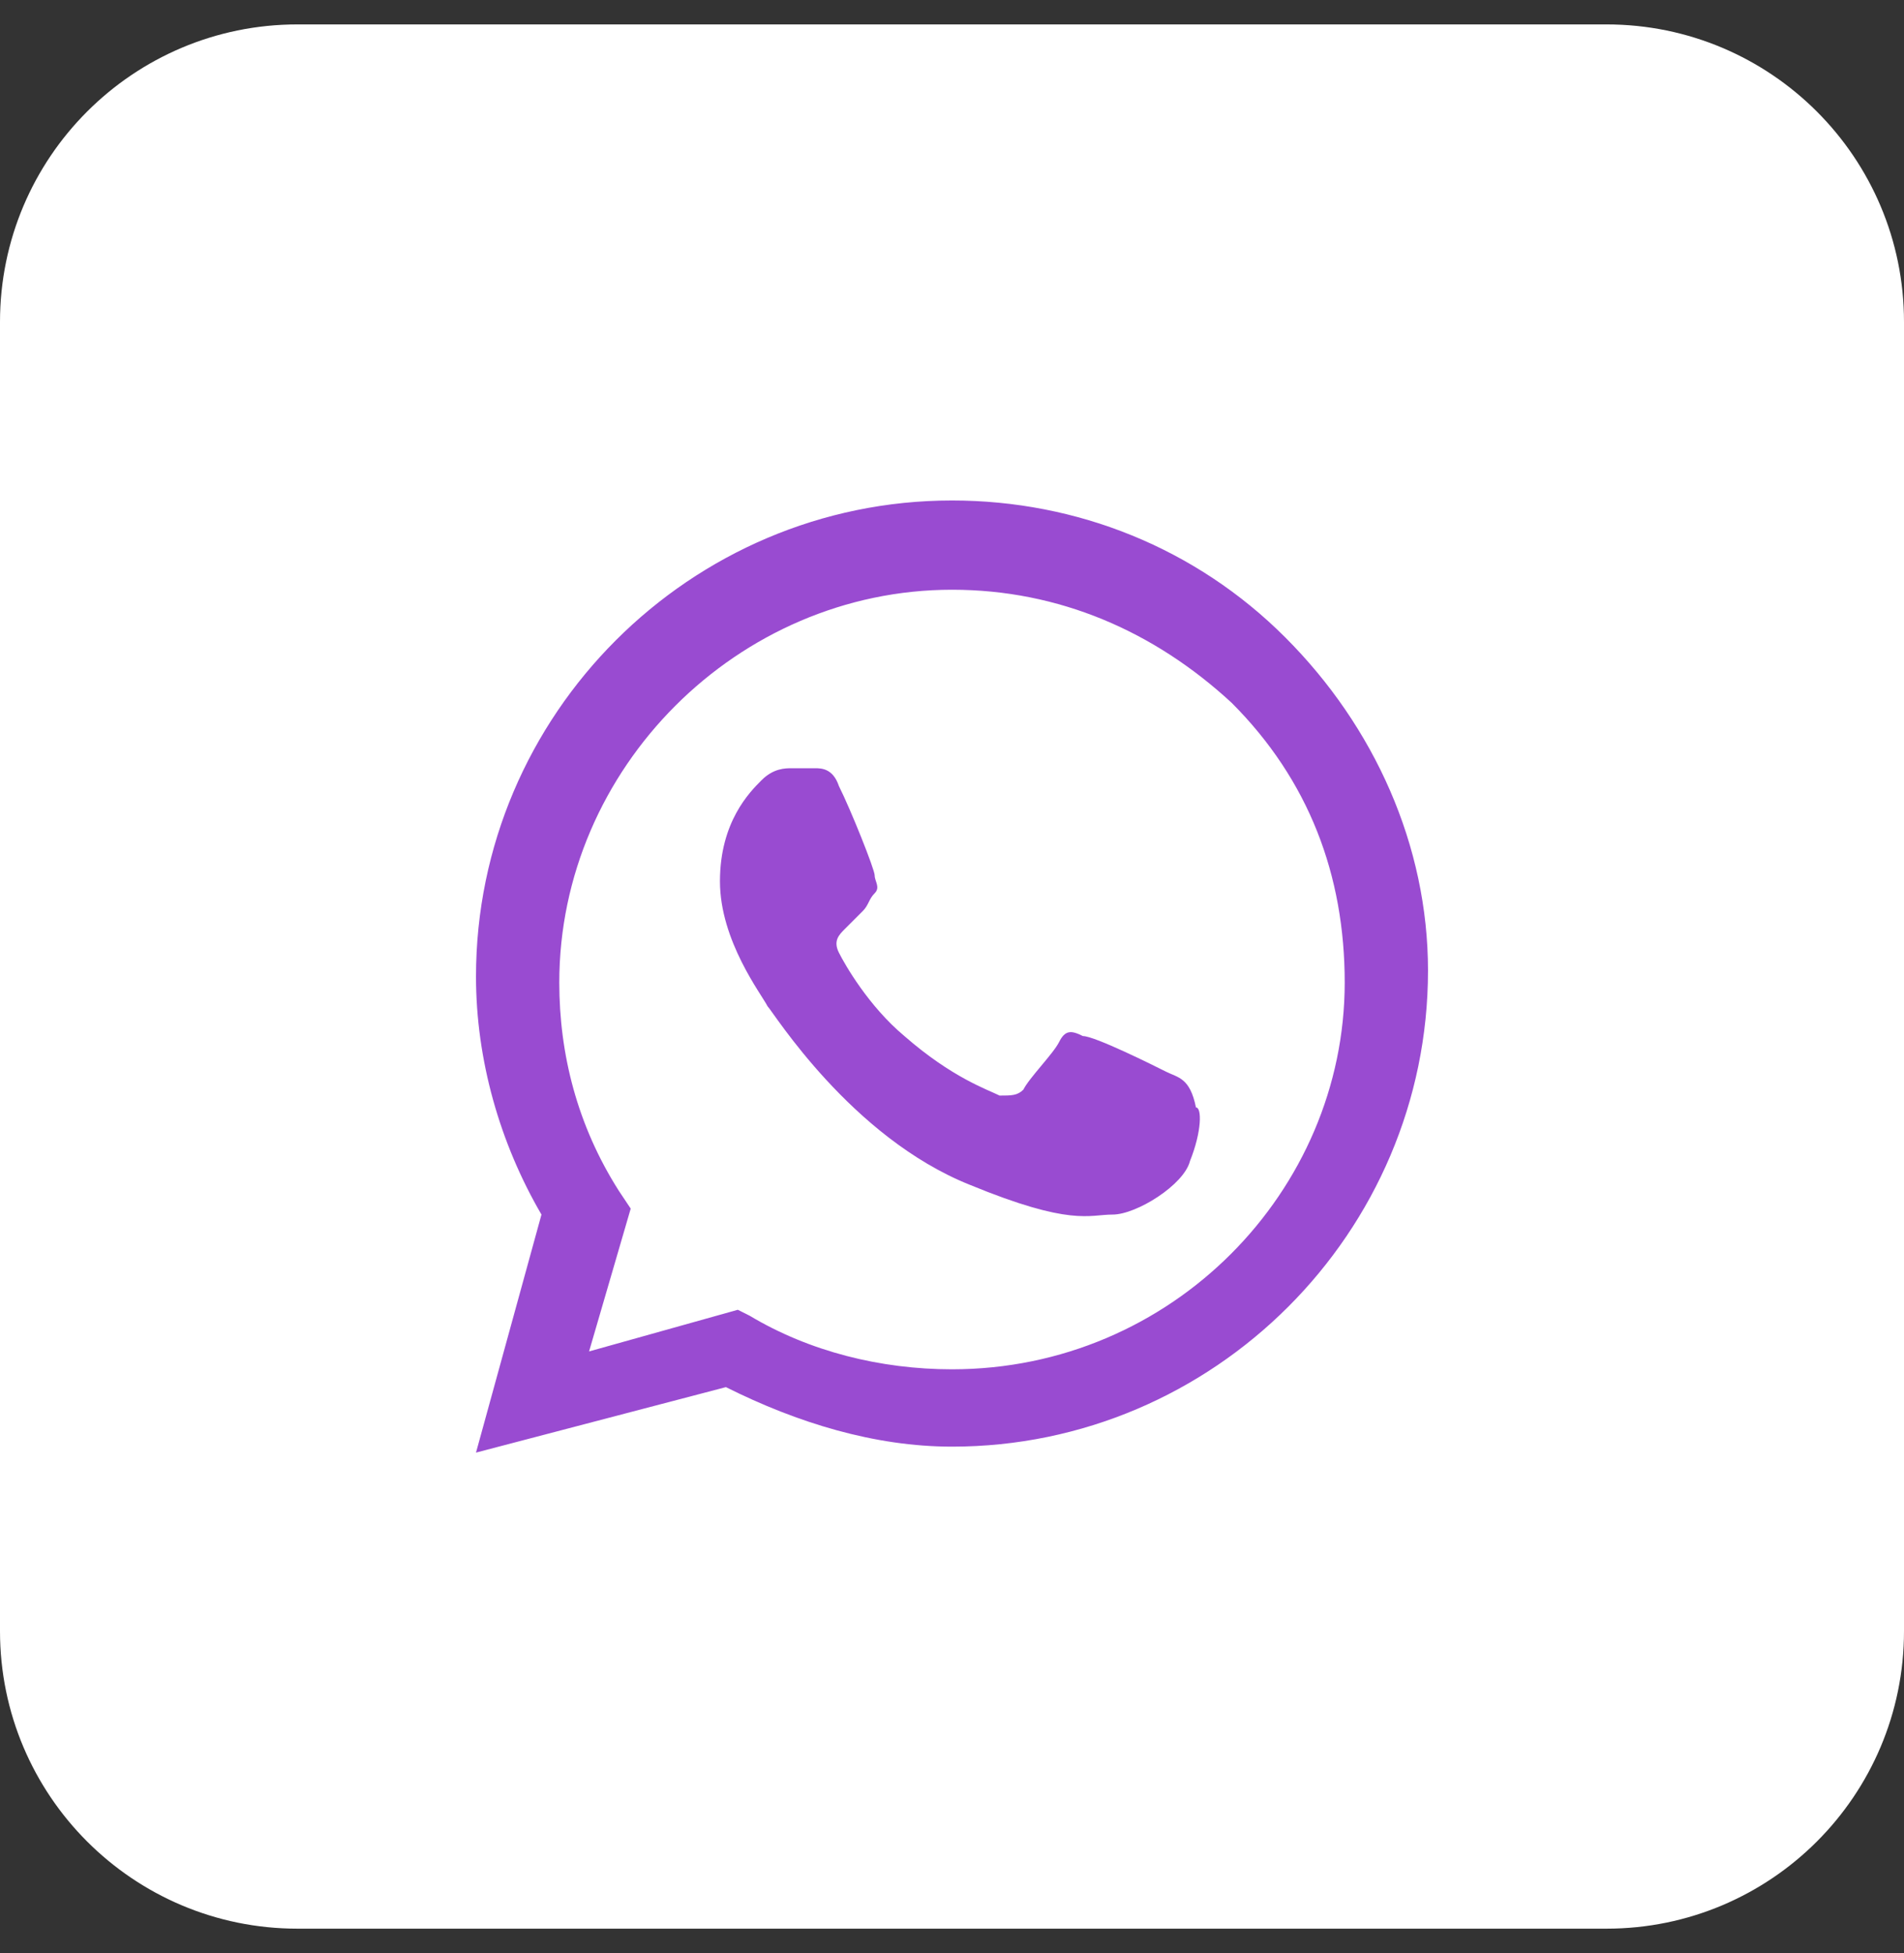
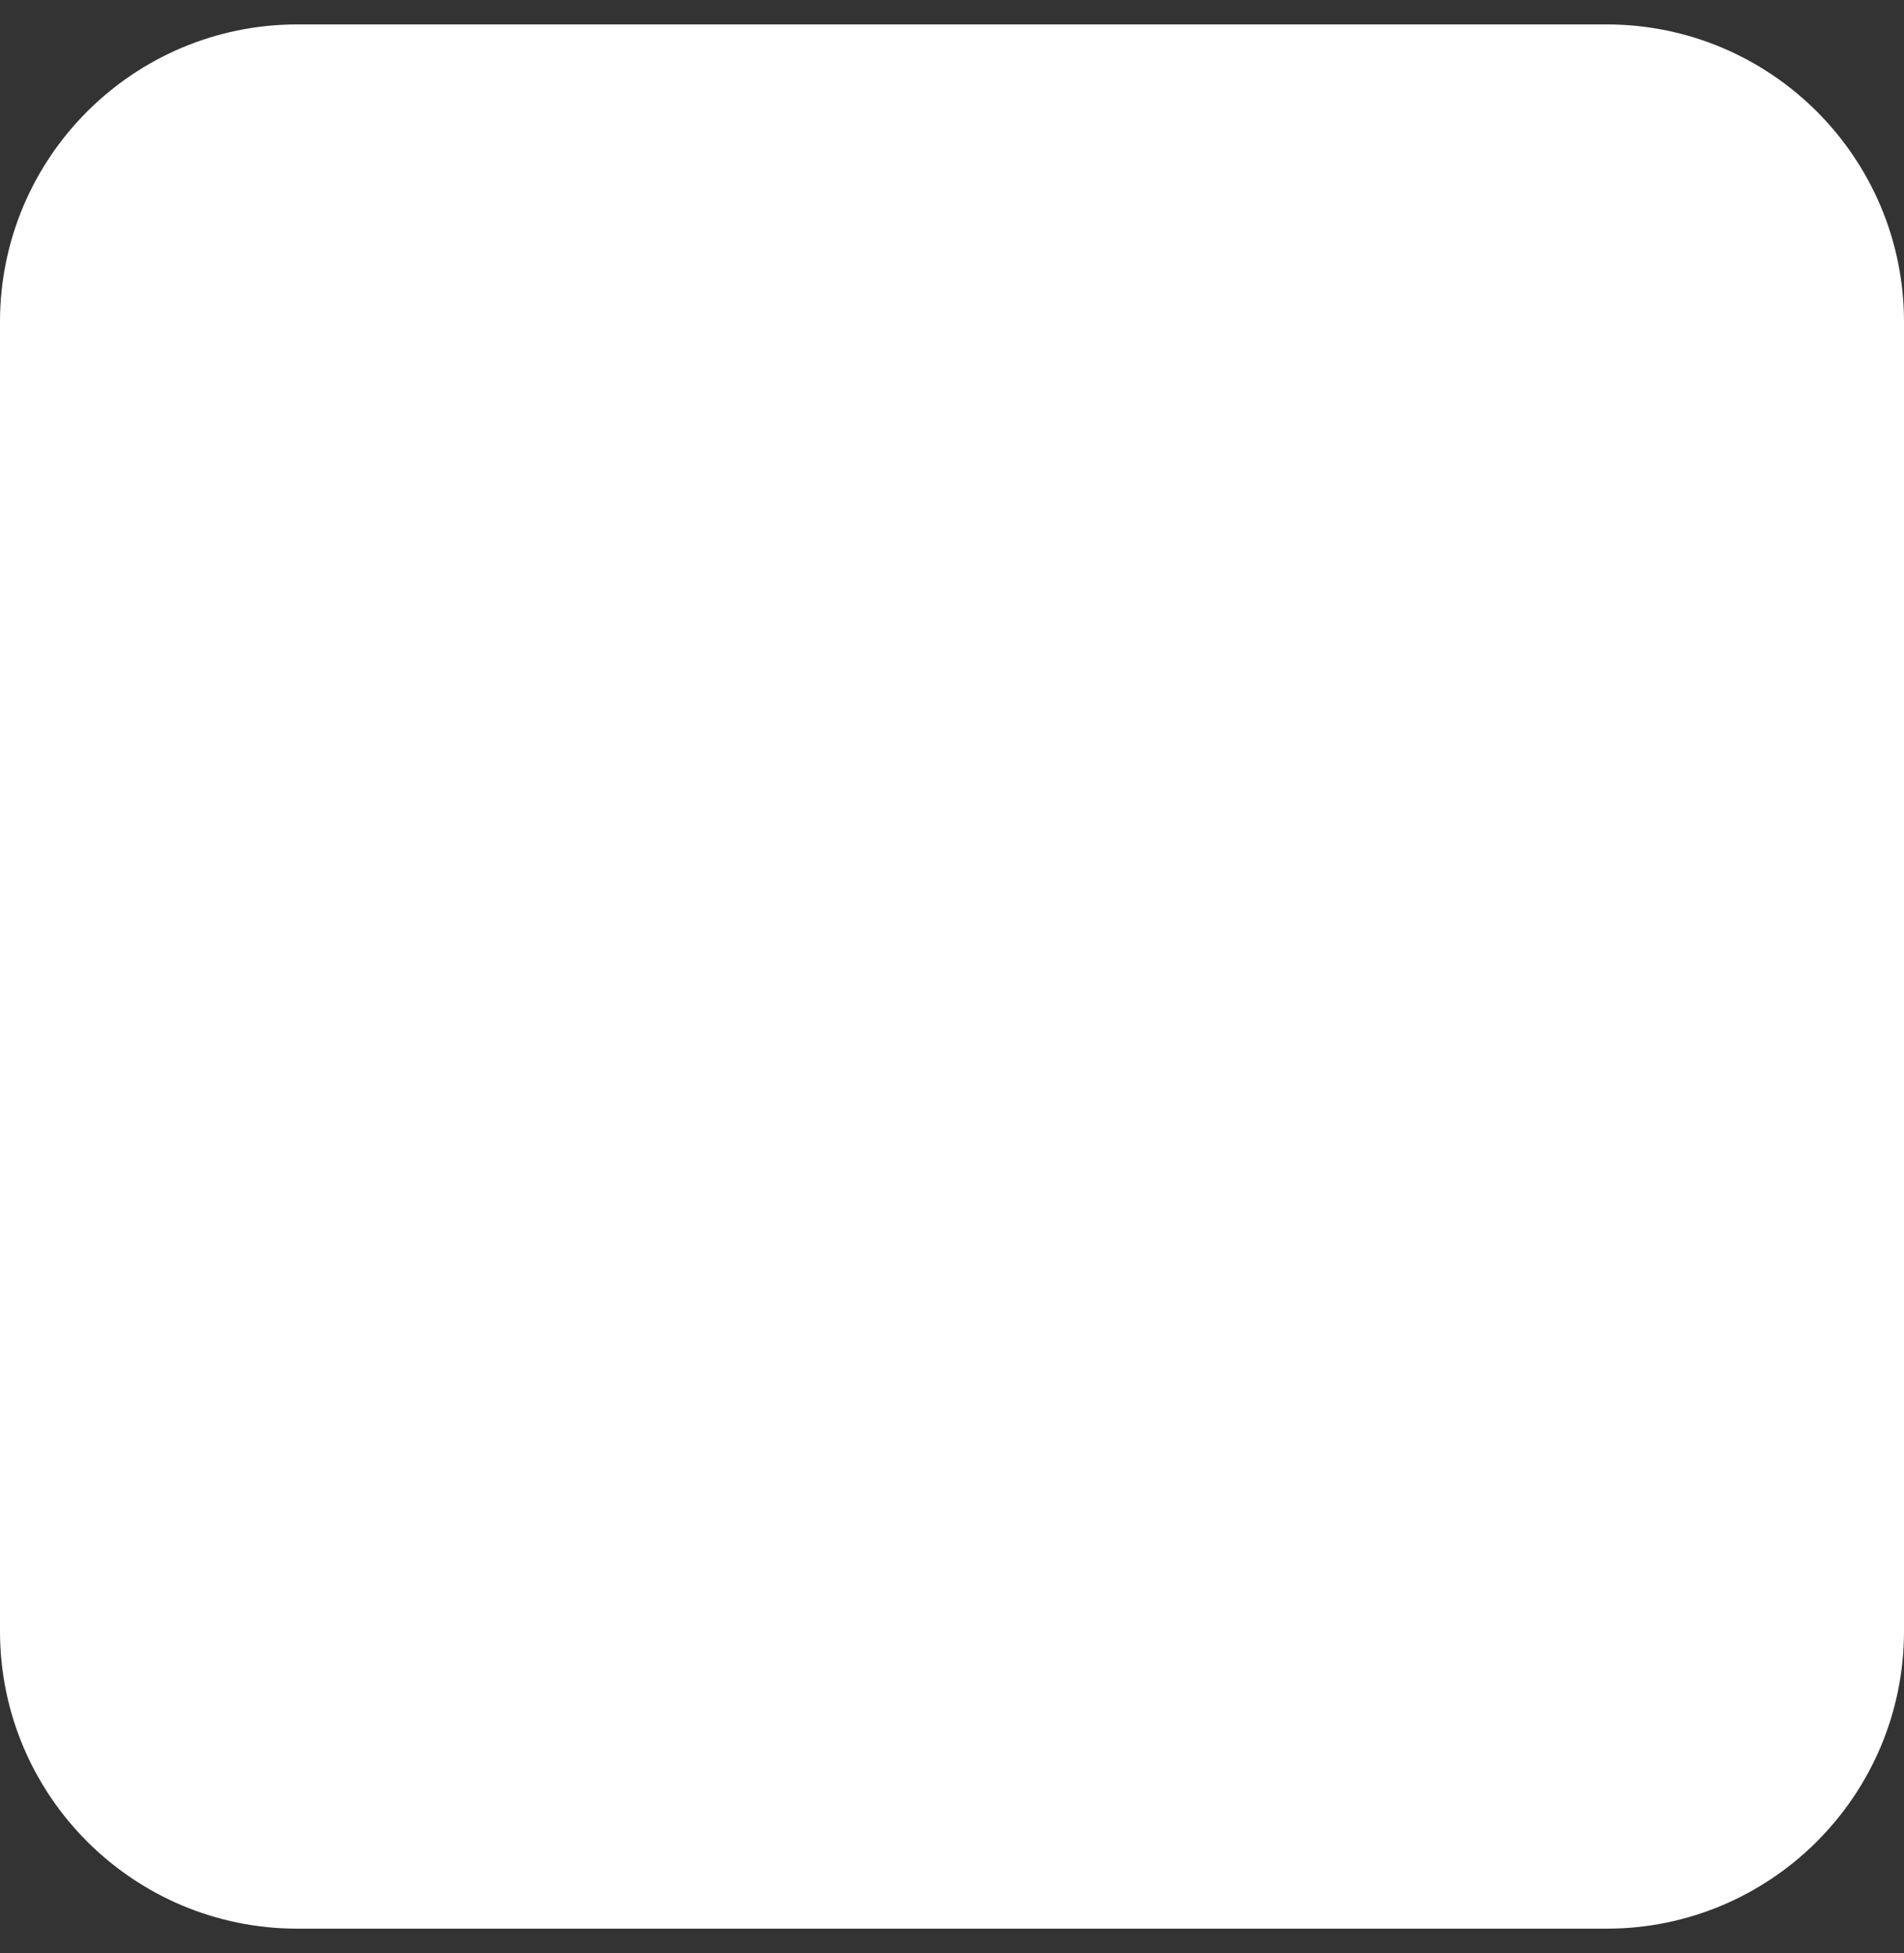
<svg xmlns="http://www.w3.org/2000/svg" width="39" height="40" viewBox="0 0 39 40" fill="none">
  <rect x="0" y="0" width="39" height="40" fill="#333333" stroke="none" />
  <path d="M32.906 0.5H6.094C2.728 0.5 0 3.228 0 6.594V33.406C0 36.772 2.728 39.5 6.094 39.5H32.906C36.272 39.5 39 36.772 39 33.406V6.594C39 3.228 36.272 0.5 32.906 0.5Z" fill="white" />
-   <path fill-rule="evenodd" clip-rule="evenodd" d="M26.325 13.053C24.497 11.225 22.059 10.25 19.5 10.25C14.137 10.25 9.75 14.637 9.75 20C9.75 21.706 10.238 23.413 11.091 24.875L9.75 29.75L14.869 28.409C16.331 29.141 17.916 29.628 19.5 29.628C24.863 29.628 29.25 25.241 29.25 19.878C29.25 17.319 28.153 14.881 26.325 13.053ZM19.5 28.044C18.038 28.044 16.575 27.678 15.356 26.947L15.113 26.825L12.066 27.678L12.919 24.753L12.675 24.387C11.822 23.047 11.456 21.584 11.456 20.122C11.456 15.734 15.113 12.078 19.5 12.078C21.694 12.078 23.644 12.931 25.228 14.394C26.812 15.978 27.544 17.928 27.544 20.122C27.544 24.387 24.009 28.044 19.5 28.044ZM23.887 21.95C23.644 21.828 22.425 21.219 22.181 21.219C21.938 21.097 21.816 21.097 21.694 21.341C21.572 21.584 21.084 22.072 20.962 22.316C20.841 22.438 20.719 22.438 20.475 22.438C20.231 22.316 19.5 22.072 18.525 21.219C17.794 20.609 17.306 19.756 17.184 19.512C17.062 19.269 17.184 19.147 17.306 19.025C17.428 18.903 17.55 18.781 17.672 18.659C17.794 18.538 17.794 18.416 17.916 18.294C18.038 18.172 17.916 18.05 17.916 17.928C17.916 17.806 17.428 16.587 17.184 16.1C17.062 15.734 16.819 15.734 16.697 15.734C16.575 15.734 16.453 15.734 16.209 15.734C16.087 15.734 15.844 15.734 15.6 15.978C15.356 16.222 14.747 16.831 14.747 18.05C14.747 19.269 15.6 20.366 15.722 20.609C15.844 20.731 17.428 23.291 19.866 24.266C21.938 25.119 22.303 24.875 22.791 24.875C23.278 24.875 24.253 24.266 24.375 23.778C24.619 23.169 24.619 22.681 24.497 22.681C24.375 22.072 24.131 22.072 23.887 21.95Z" fill="#994BD1" />
</svg>